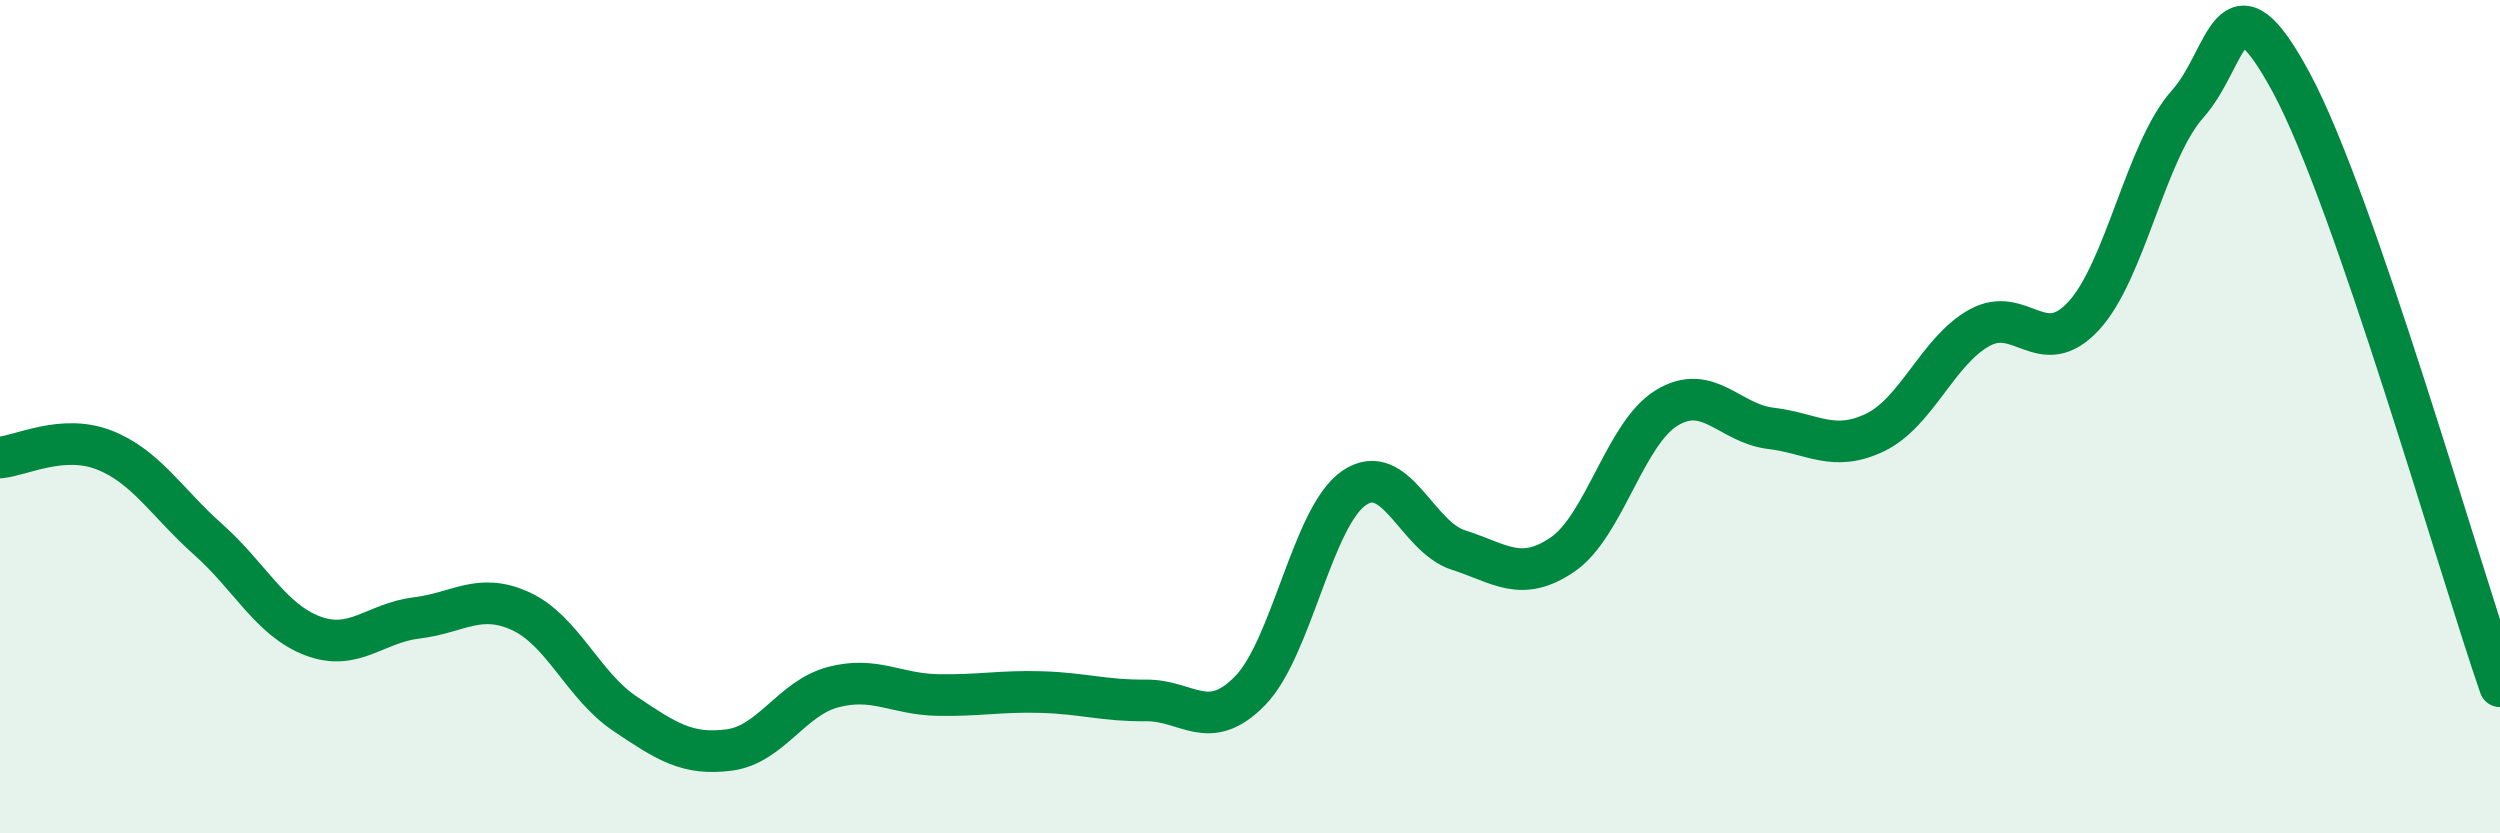
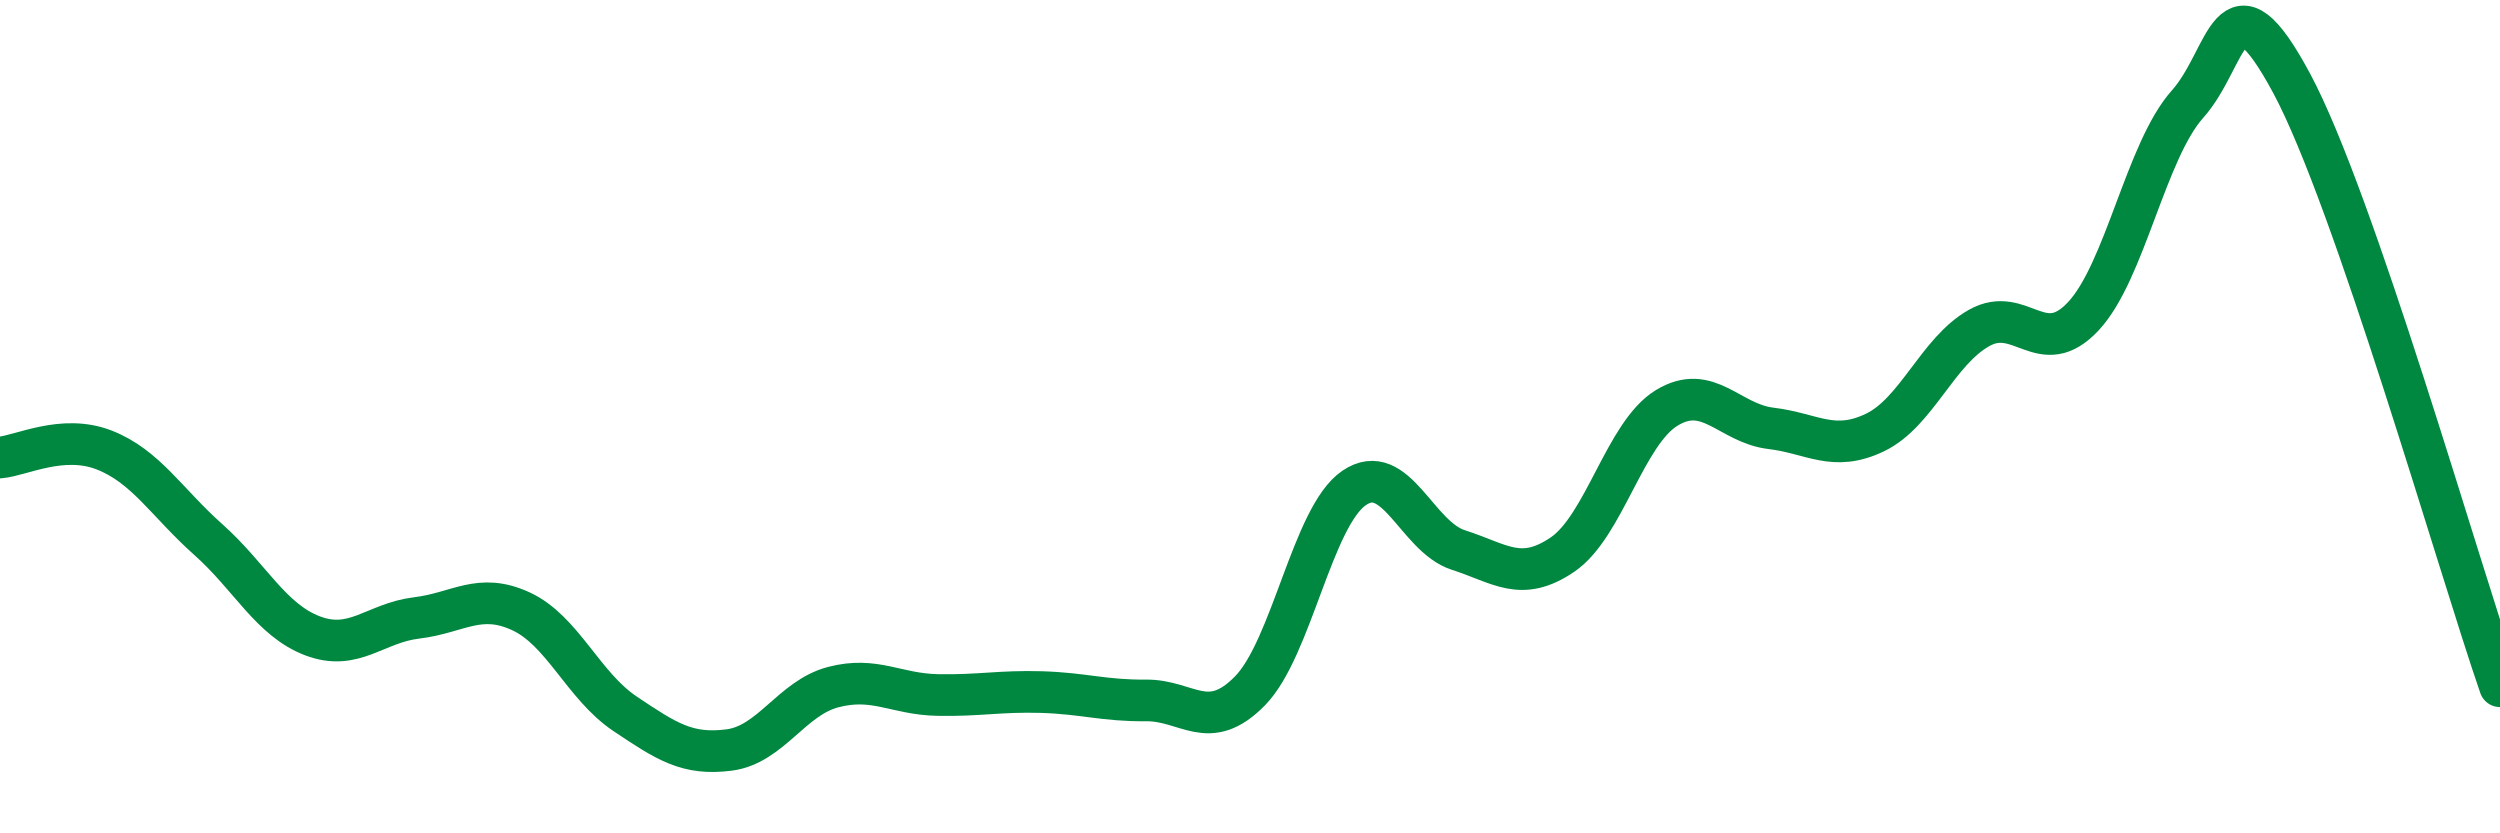
<svg xmlns="http://www.w3.org/2000/svg" width="60" height="20" viewBox="0 0 60 20">
-   <path d="M 0,10.98 C 0.5,10.94 1.5,10.41 2.5,10.8 C 3.5,11.19 4,12.06 5,12.95 C 6,13.84 6.5,14.88 7.5,15.26 C 8.5,15.64 9,14.95 10,14.83 C 11,14.71 11.5,14.21 12.5,14.67 C 13.5,15.13 14,16.46 15,17.13 C 16,17.8 16.5,18.13 17.5,18 C 18.5,17.87 19,16.75 20,16.49 C 21,16.23 21.5,16.66 22.5,16.68 C 23.5,16.7 24,16.58 25,16.61 C 26,16.64 26.5,16.82 27.5,16.81 C 28.5,16.8 29,17.6 30,16.58 C 31,15.56 31.5,12.39 32.5,11.71 C 33.5,11.03 34,12.88 35,13.2 C 36,13.52 36.5,13.99 37.5,13.31 C 38.5,12.63 39,10.4 40,9.79 C 41,9.18 41.5,10.16 42.5,10.28 C 43.5,10.4 44,10.86 45,10.38 C 46,9.9 46.5,8.43 47.5,7.87 C 48.5,7.31 49,8.66 50,7.59 C 51,6.52 51.5,3.62 52.5,2.5 C 53.5,1.38 53.5,-0.79 55,2 C 56.5,4.79 59,13.58 60,16.47L60 20L0 20Z" fill="#008740" opacity="0.1" stroke-linecap="round" stroke-linejoin="round" />
  <path d="M 0,10.98 C 0.5,10.94 1.5,10.41 2.5,10.8 C 3.5,11.19 4,12.06 5,12.95 C 6,13.84 6.5,14.88 7.5,15.26 C 8.5,15.64 9,14.95 10,14.83 C 11,14.71 11.5,14.21 12.5,14.67 C 13.5,15.13 14,16.46 15,17.13 C 16,17.8 16.5,18.13 17.5,18 C 18.5,17.87 19,16.75 20,16.49 C 21,16.23 21.5,16.66 22.5,16.68 C 23.5,16.7 24,16.58 25,16.61 C 26,16.64 26.5,16.82 27.5,16.81 C 28.5,16.8 29,17.6 30,16.58 C 31,15.56 31.5,12.39 32.5,11.71 C 33.5,11.03 34,12.88 35,13.2 C 36,13.52 36.5,13.99 37.5,13.31 C 38.5,12.63 39,10.4 40,9.79 C 41,9.18 41.5,10.16 42.5,10.28 C 43.5,10.4 44,10.86 45,10.38 C 46,9.9 46.5,8.43 47.5,7.87 C 48.5,7.31 49,8.66 50,7.59 C 51,6.52 51.5,3.62 52.5,2.5 C 53.5,1.38 53.5,-0.79 55,2 C 56.5,4.79 59,13.58 60,16.47" stroke="#008740" stroke-width="1" fill="none" stroke-linecap="round" stroke-linejoin="round" />
</svg>